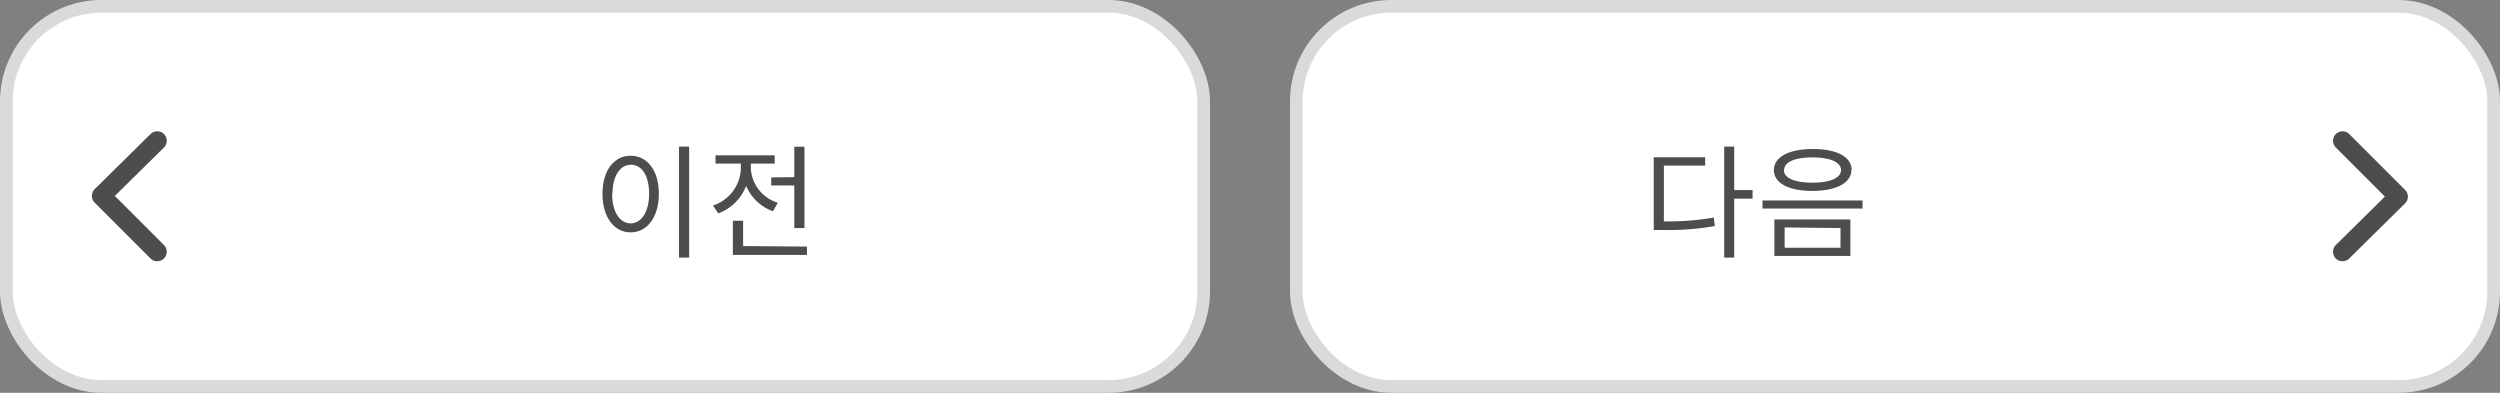
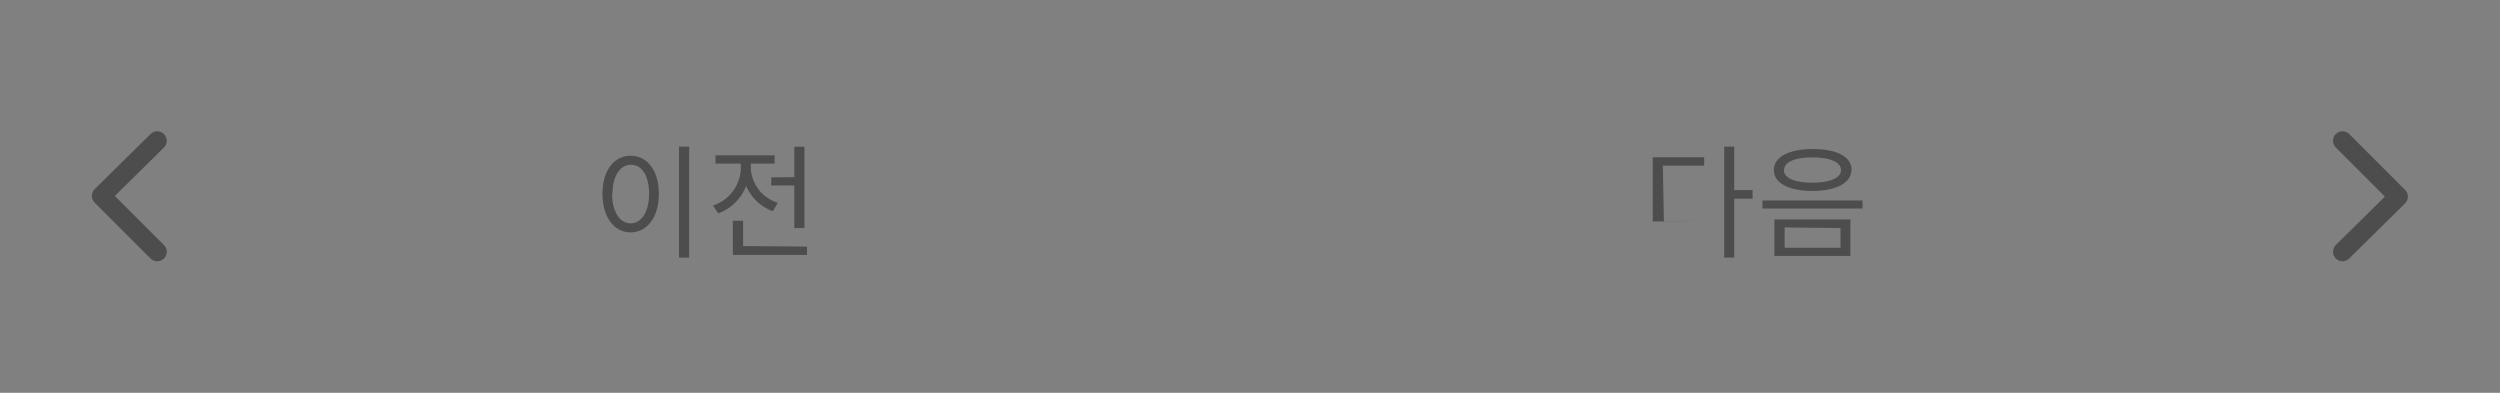
<svg xmlns="http://www.w3.org/2000/svg" width="197.31" height="31" viewBox="0 0 197.31 31">
  <rect x="0" y="0" width="197.31" height="31" fill="#808080" stroke="none" />
  <defs>
    <style>
      .a {
        fill: #fff;
        stroke: #dadada;
        stroke-miterlimit: 10;
      }

      .b {
        isolation: isolate;
      }

      .c {
        fill: #4d4d4d;
      }

      .d {
        fill: none;
        stroke: #4d4d4d;
        stroke-linecap: round;
        stroke-linejoin: round;
        stroke-width: 1.5px;
      }
    </style>
  </defs>
  <g>
    <g>
-       <rect class="a" x="102.31" y="0.5" width="94.5" height="30" rx="7.5" />
      <g class="b">
        <g class="b">
-           <path class="c" d="M131.32,17.47a20.76,20.76,0,0,0,3.94-.3l.08.67a20.91,20.91,0,0,1-4.13.31h-.69V12.41h4.06v.66h-3.26Zm7-1.79h-1.45v4.65h-.79V11.57h.79V15h1.45Z" />
+           <path class="c" d="M131.32,17.47a20.76,20.76,0,0,0,3.94-.3a20.91,20.91,0,0,1-4.13.31h-.69V12.41h4.06v.66h-3.26Zm7-1.79h-1.45v4.65h-.79V11.57h.79V15h1.45Z" />
          <path class="c" d="M147,15.82v.64h-7.9v-.64Zm-.88-2.4c0,1-1.18,1.65-3.07,1.65S140,14.45,140,13.42s1.18-1.66,3.08-1.66S146.14,12.38,146.14,13.42Zm-.08,3.9V20.2h-6V17.32Zm-5.25-3.9c0,.64.87,1,2.26,1s2.25-.38,2.25-1-.87-1-2.25-1S140.81,12.78,140.81,13.42Zm.06,4.53v1.6h4.41V18Z" />
        </g>
      </g>
      <path class="d" d="M184.88,19.87l4.41-4.35-4.41-4.41" />
    </g>
    <g>
-       <rect class="a" x="0.5" y="0.5" width="94.5" height="30" rx="7.5" />
      <g class="b">
        <g class="b">
          <path class="c" d="M52,15.29c0,1.86-.93,3.05-2.23,3.05s-2.22-1.19-2.22-3.05.93-3,2.22-3S52,13.43,52,15.29Zm-3.69,0c0,1.43.61,2.34,1.46,2.34s1.46-.91,1.46-2.34S50.65,13,49.8,13,48.34,13.88,48.34,15.29Zm6.08-3.72v8.76h-.8V11.57Z" />
          <path class="c" d="M61,16.67a3.62,3.62,0,0,1-2.11-2,3.74,3.74,0,0,1-2.2,2.17l-.42-.62a3.18,3.18,0,0,0,2.2-2.87v-.44h-2v-.65h4.67v.65H59.26v.43A3,3,0,0,0,61.39,16Zm2.69,2.79v.66H57.84v-2.7h.81v2Zm-1-5.48v-2.4h.8V18h-.8V14.64H60.87V14Z" />
        </g>
      </g>
      <path class="d" d="M12.41,11.11,8,15.46l4.41,4.41" />
    </g>
  </g>
</svg>